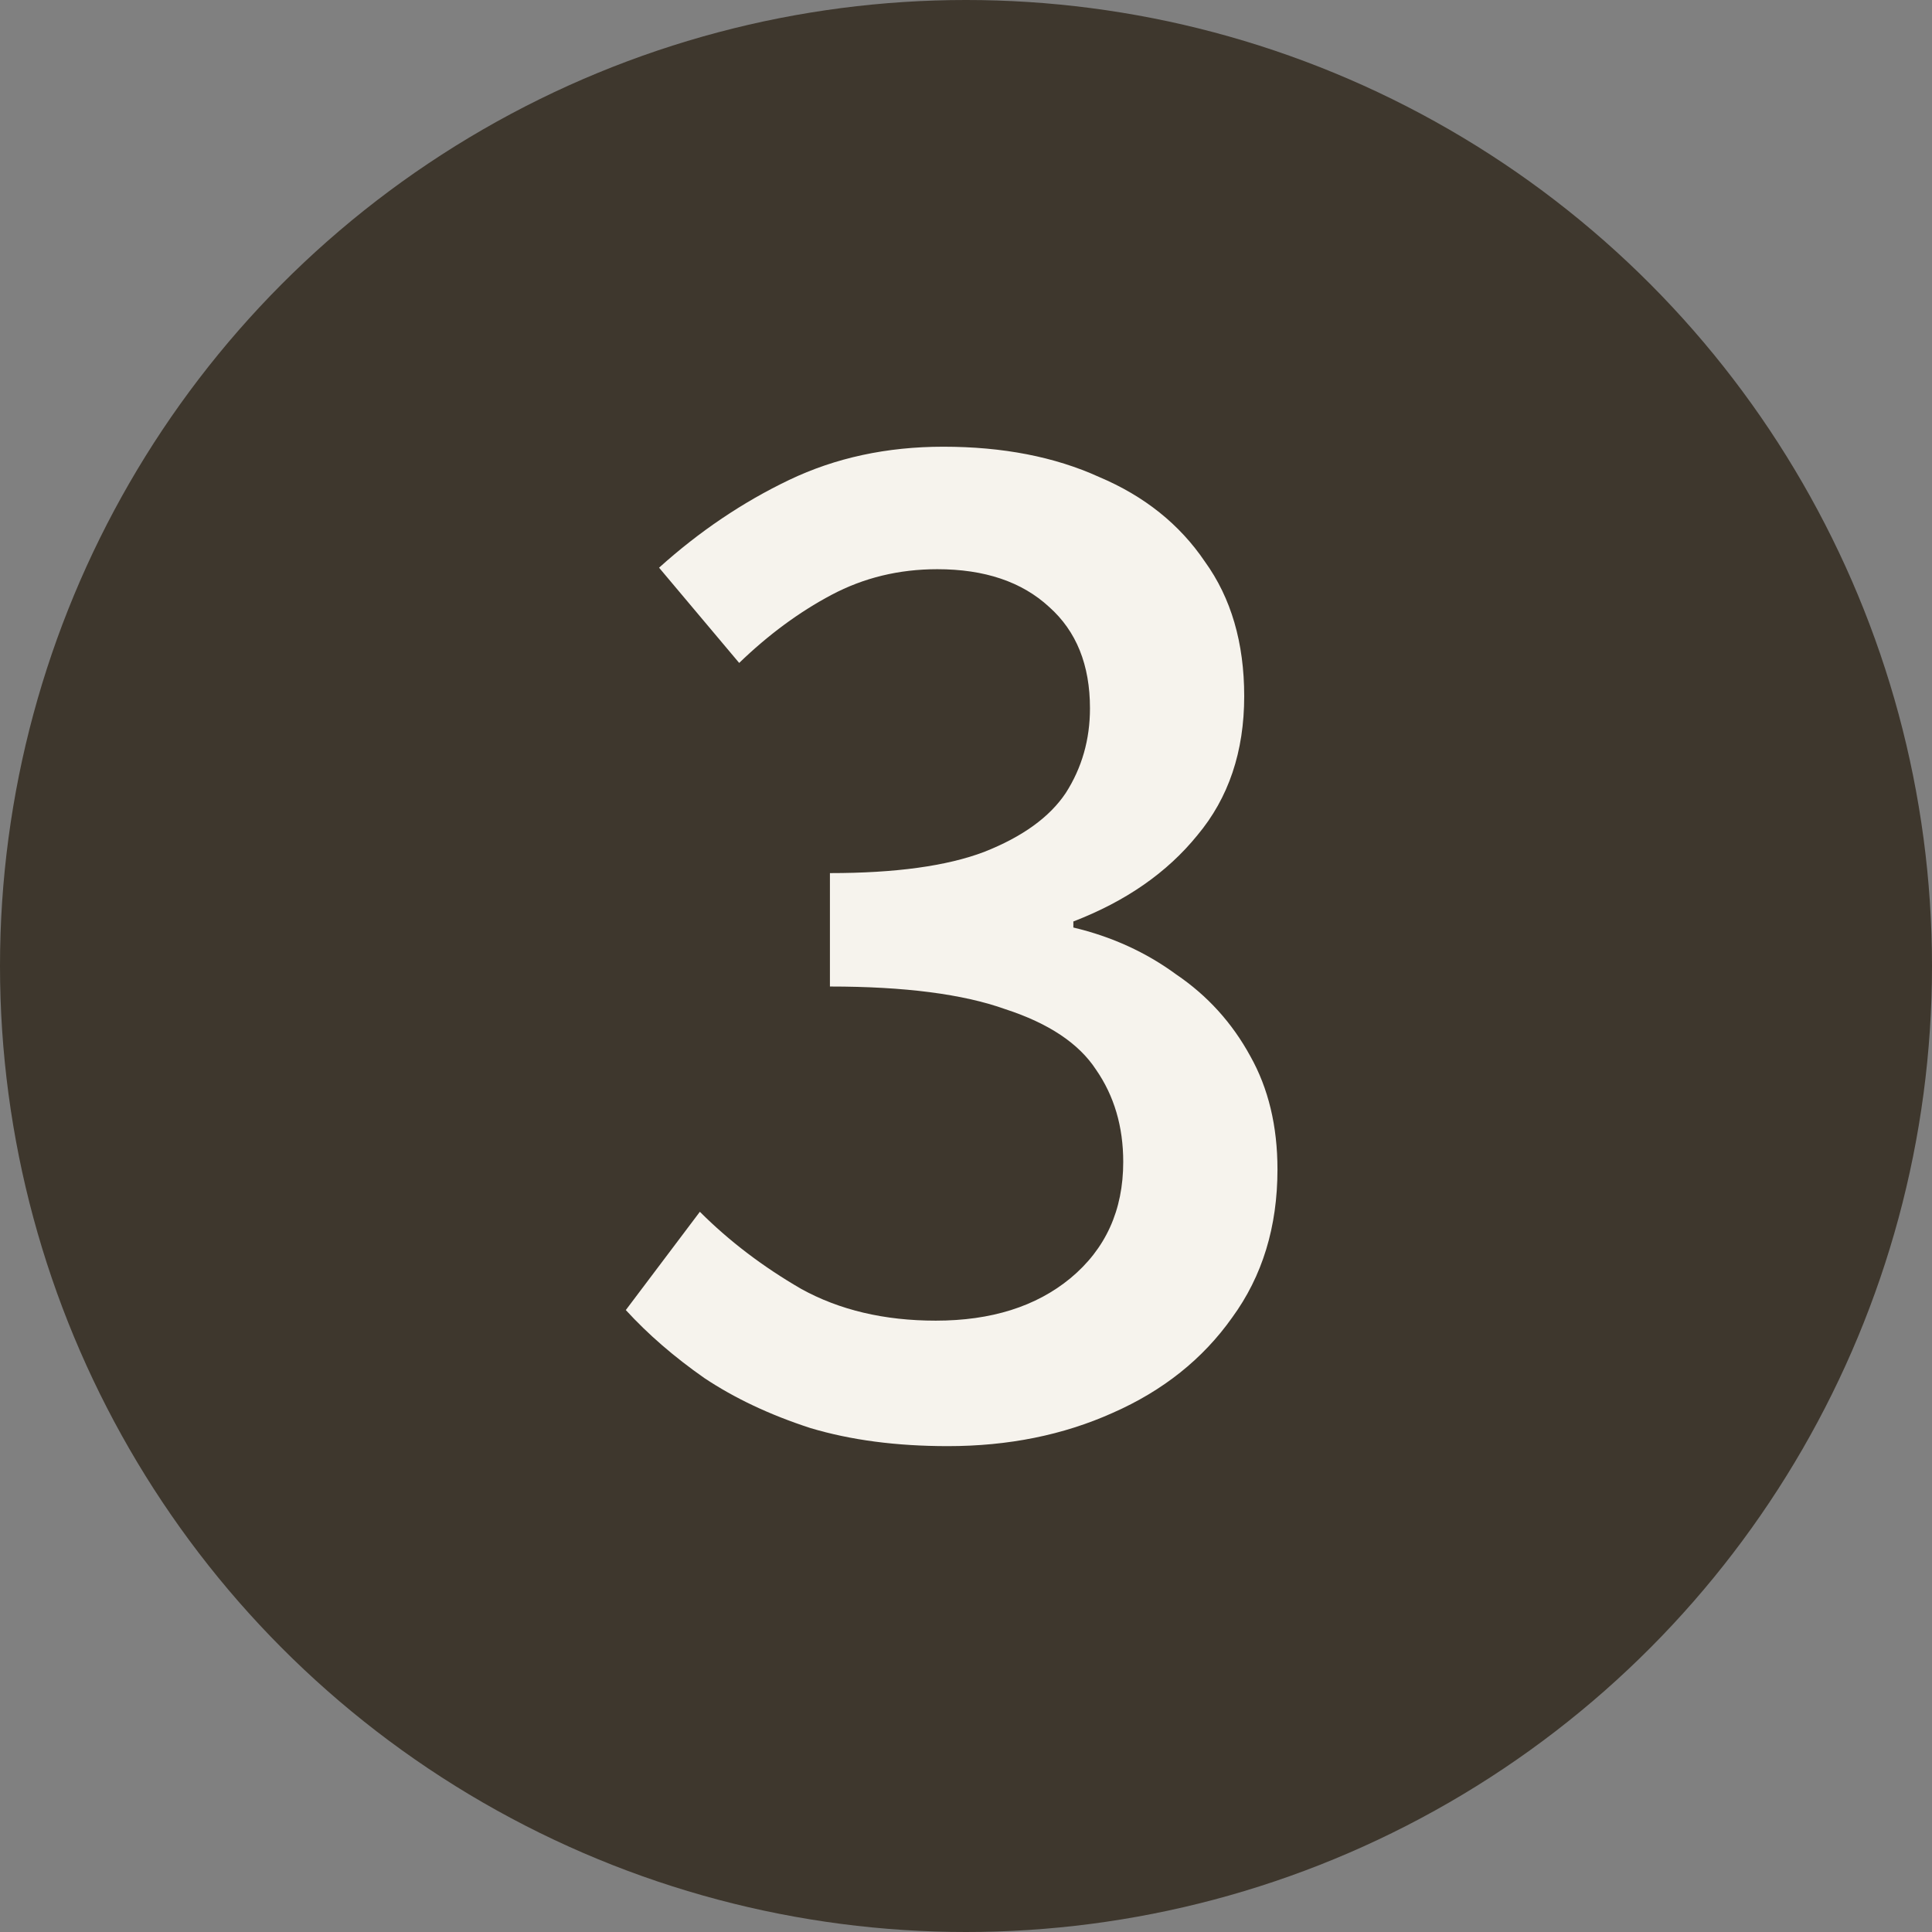
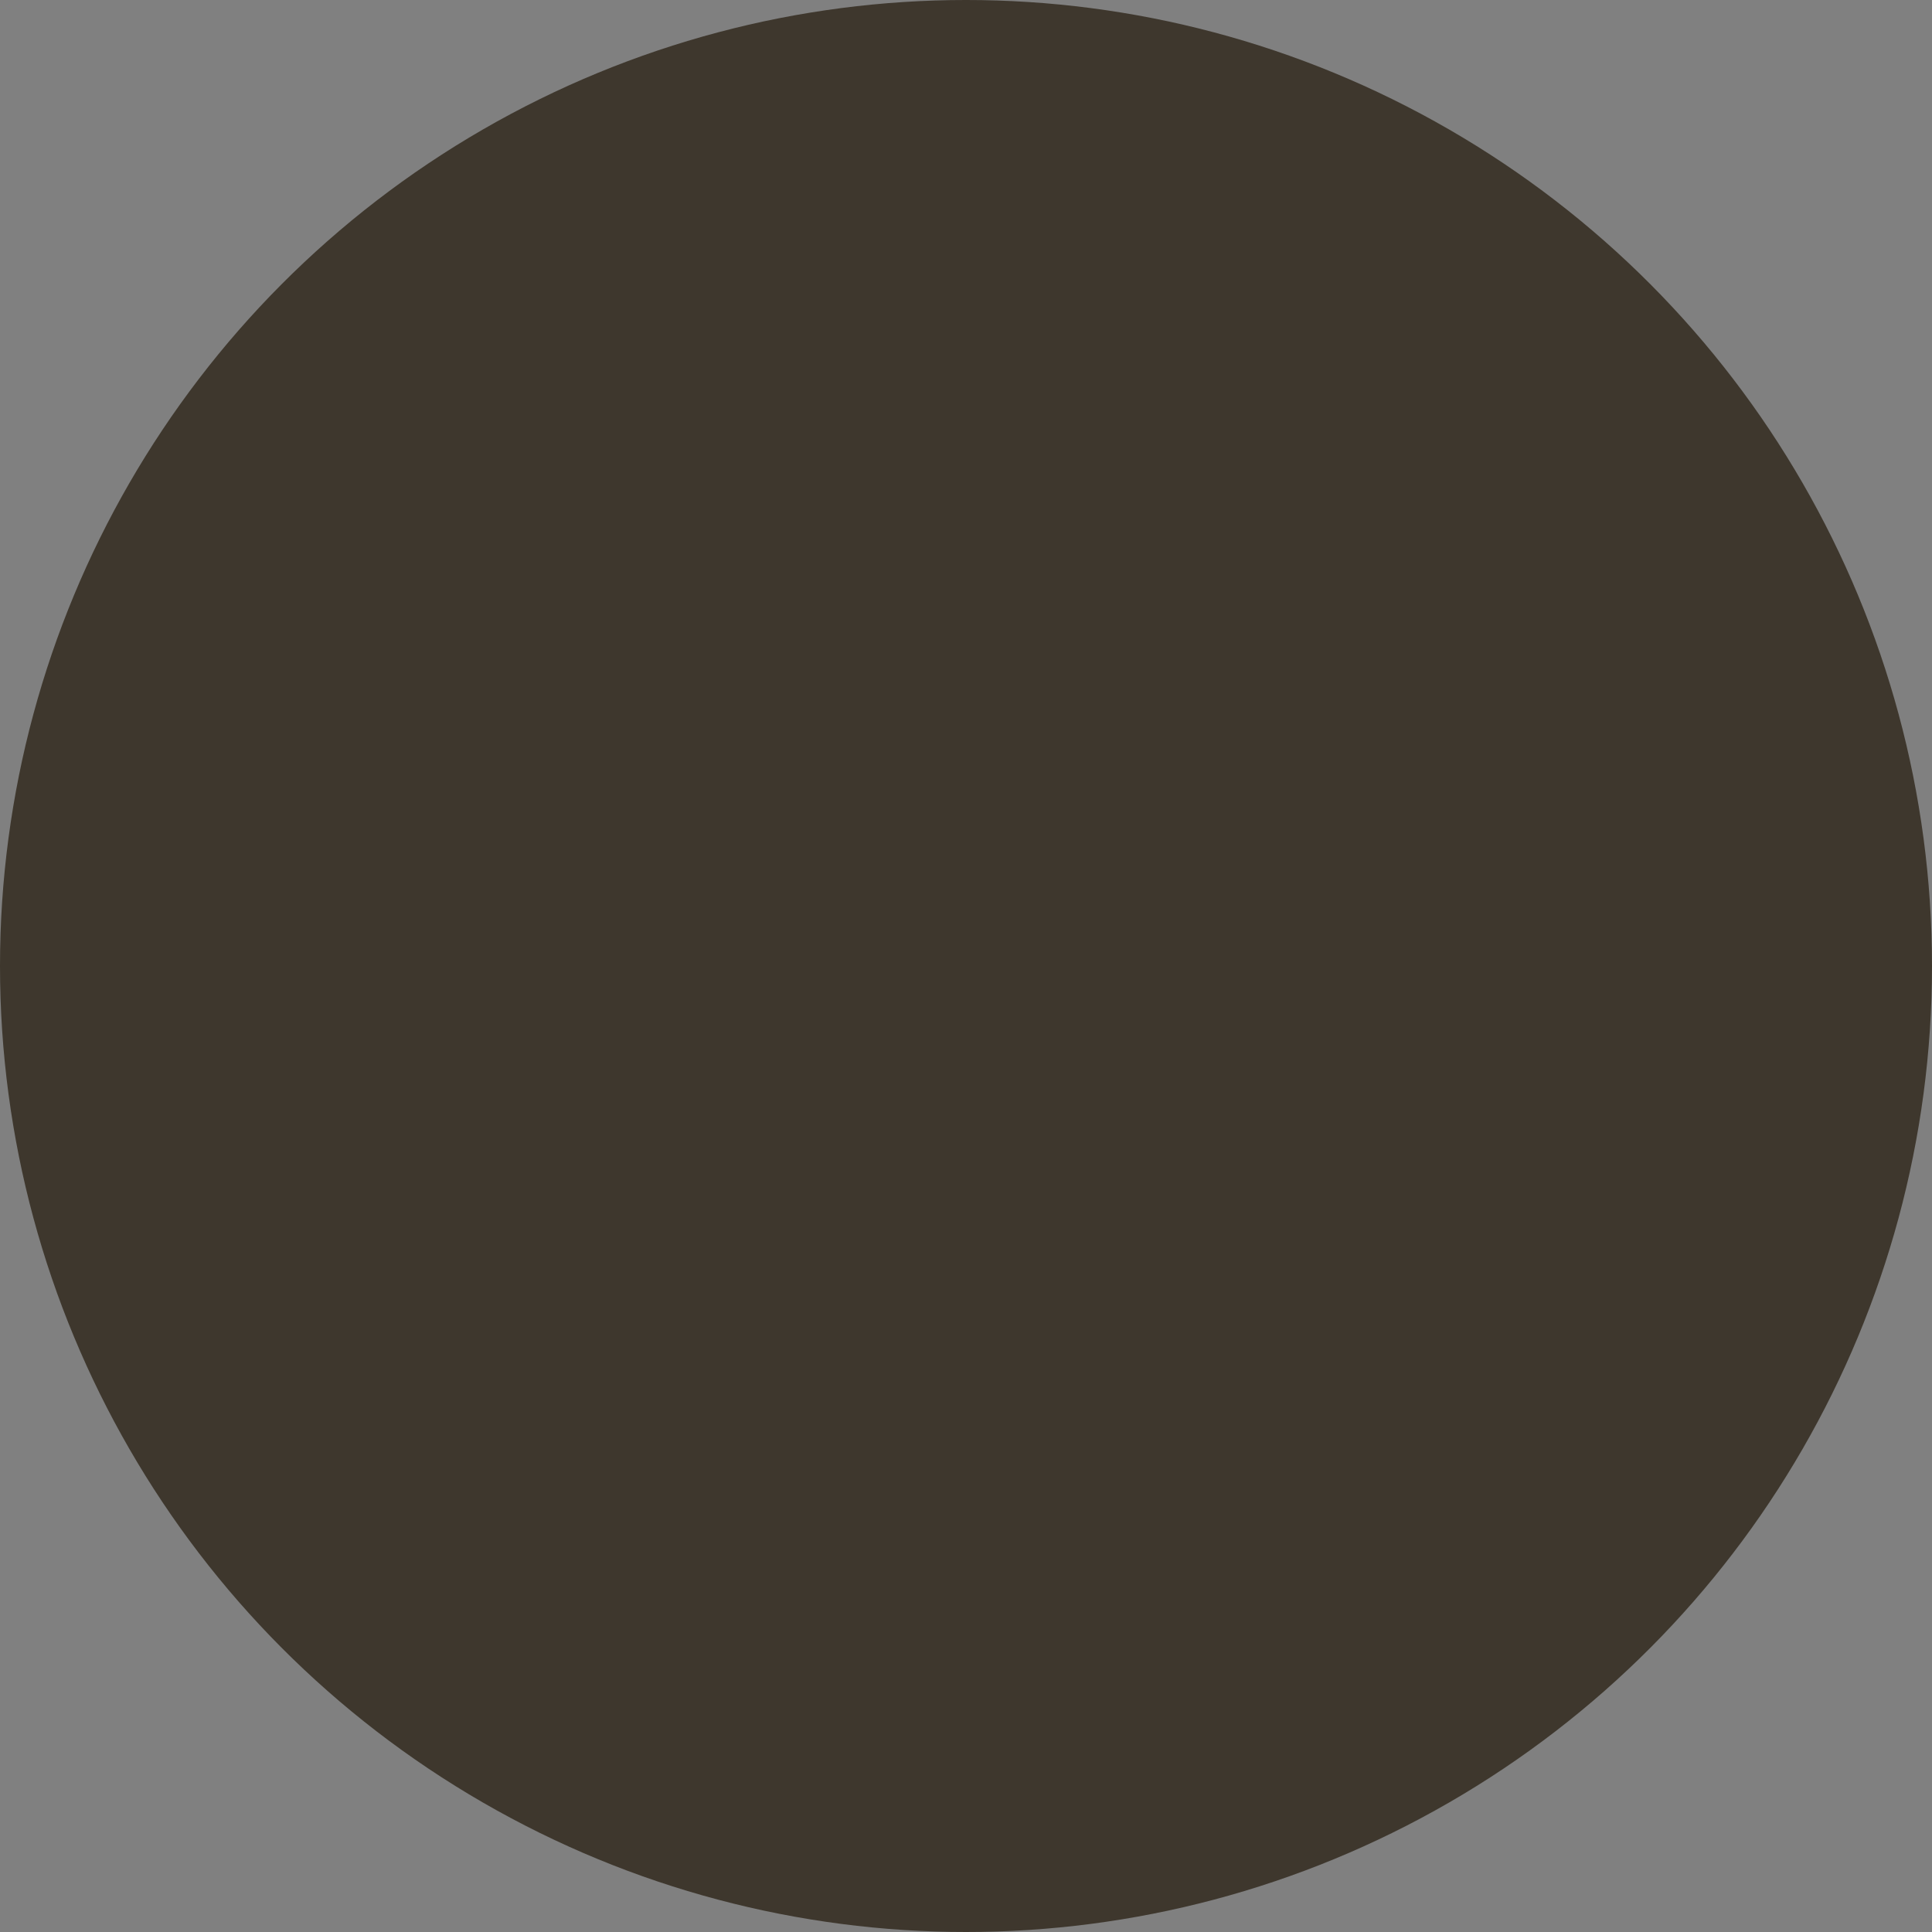
<svg xmlns="http://www.w3.org/2000/svg" width="60" height="60" viewBox="0 0 60 60" fill="none">
  <rect x="0" y="0" width="60" height="60" fill="#808080" stroke="none" />
  <circle cx="30" cy="30" r="30" fill="#3E372D" />
-   <path d="M29.436 44.911C27.84 44.911 26.416 44.724 25.163 44.348C23.911 43.941 22.816 43.424 21.876 42.798C20.937 42.141 20.123 41.437 19.435 40.685L21.735 37.633C22.643 38.541 23.692 39.339 24.882 40.028C26.071 40.685 27.464 41.014 29.061 41.014C30.782 41.014 32.175 40.576 33.24 39.699C34.336 38.791 34.883 37.586 34.883 36.084C34.883 34.988 34.602 34.033 34.038 33.219C33.506 32.405 32.567 31.779 31.221 31.341C29.906 30.871 28.09 30.637 25.774 30.637V27.115C27.809 27.115 29.405 26.896 30.563 26.457C31.753 25.988 32.598 25.377 33.099 24.626C33.6 23.843 33.85 22.967 33.85 21.997C33.85 20.65 33.428 19.602 32.583 18.85C31.737 18.068 30.579 17.677 29.108 17.677C27.918 17.677 26.823 17.943 25.821 18.475C24.819 19.007 23.864 19.711 22.956 20.588L20.468 17.63C21.72 16.503 23.066 15.595 24.506 14.906C25.946 14.217 27.543 13.873 29.296 13.873C31.142 13.873 32.755 14.186 34.132 14.812C35.541 15.407 36.636 16.284 37.419 17.442C38.233 18.569 38.64 19.962 38.64 21.621C38.64 23.343 38.155 24.783 37.184 25.941C36.245 27.099 34.962 27.991 33.334 28.617V28.805C34.523 29.087 35.588 29.572 36.527 30.261C37.497 30.918 38.264 31.764 38.828 32.797C39.391 33.798 39.673 34.972 39.673 36.318C39.673 38.103 39.203 39.636 38.264 40.92C37.356 42.203 36.12 43.19 34.555 43.878C33.021 44.567 31.315 44.911 29.436 44.911Z" fill="#F6F3ED" />
</svg>